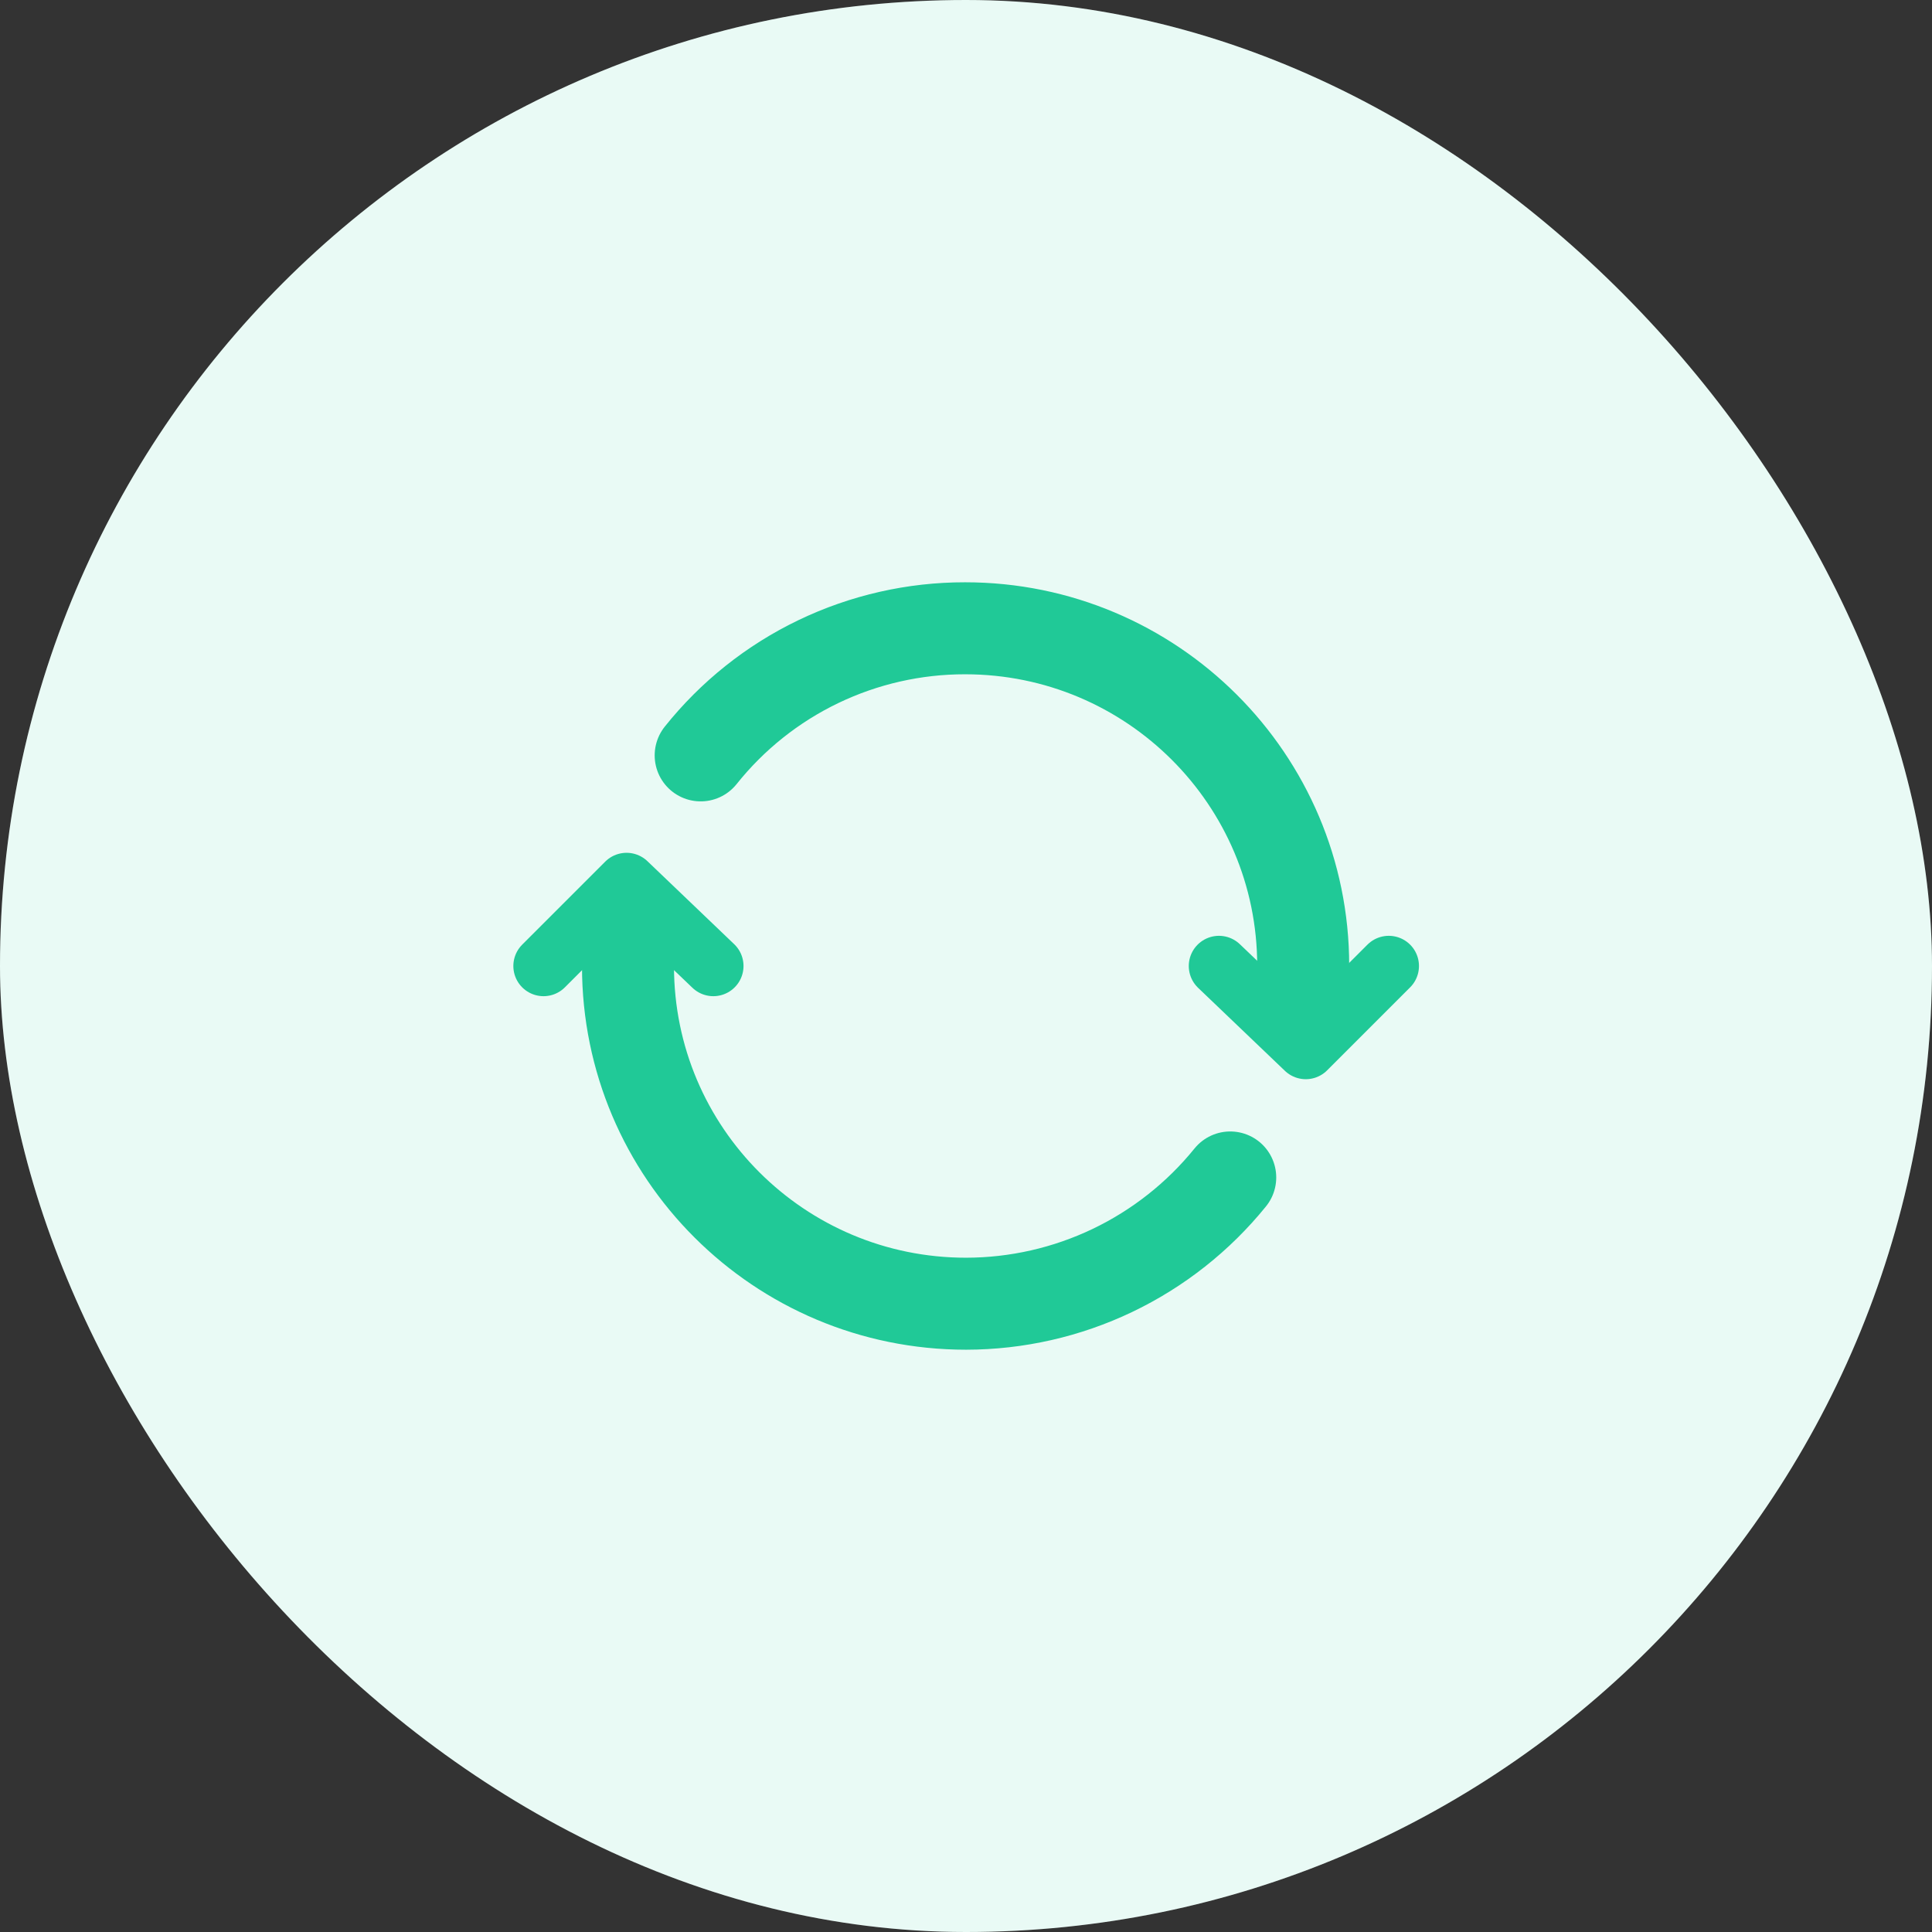
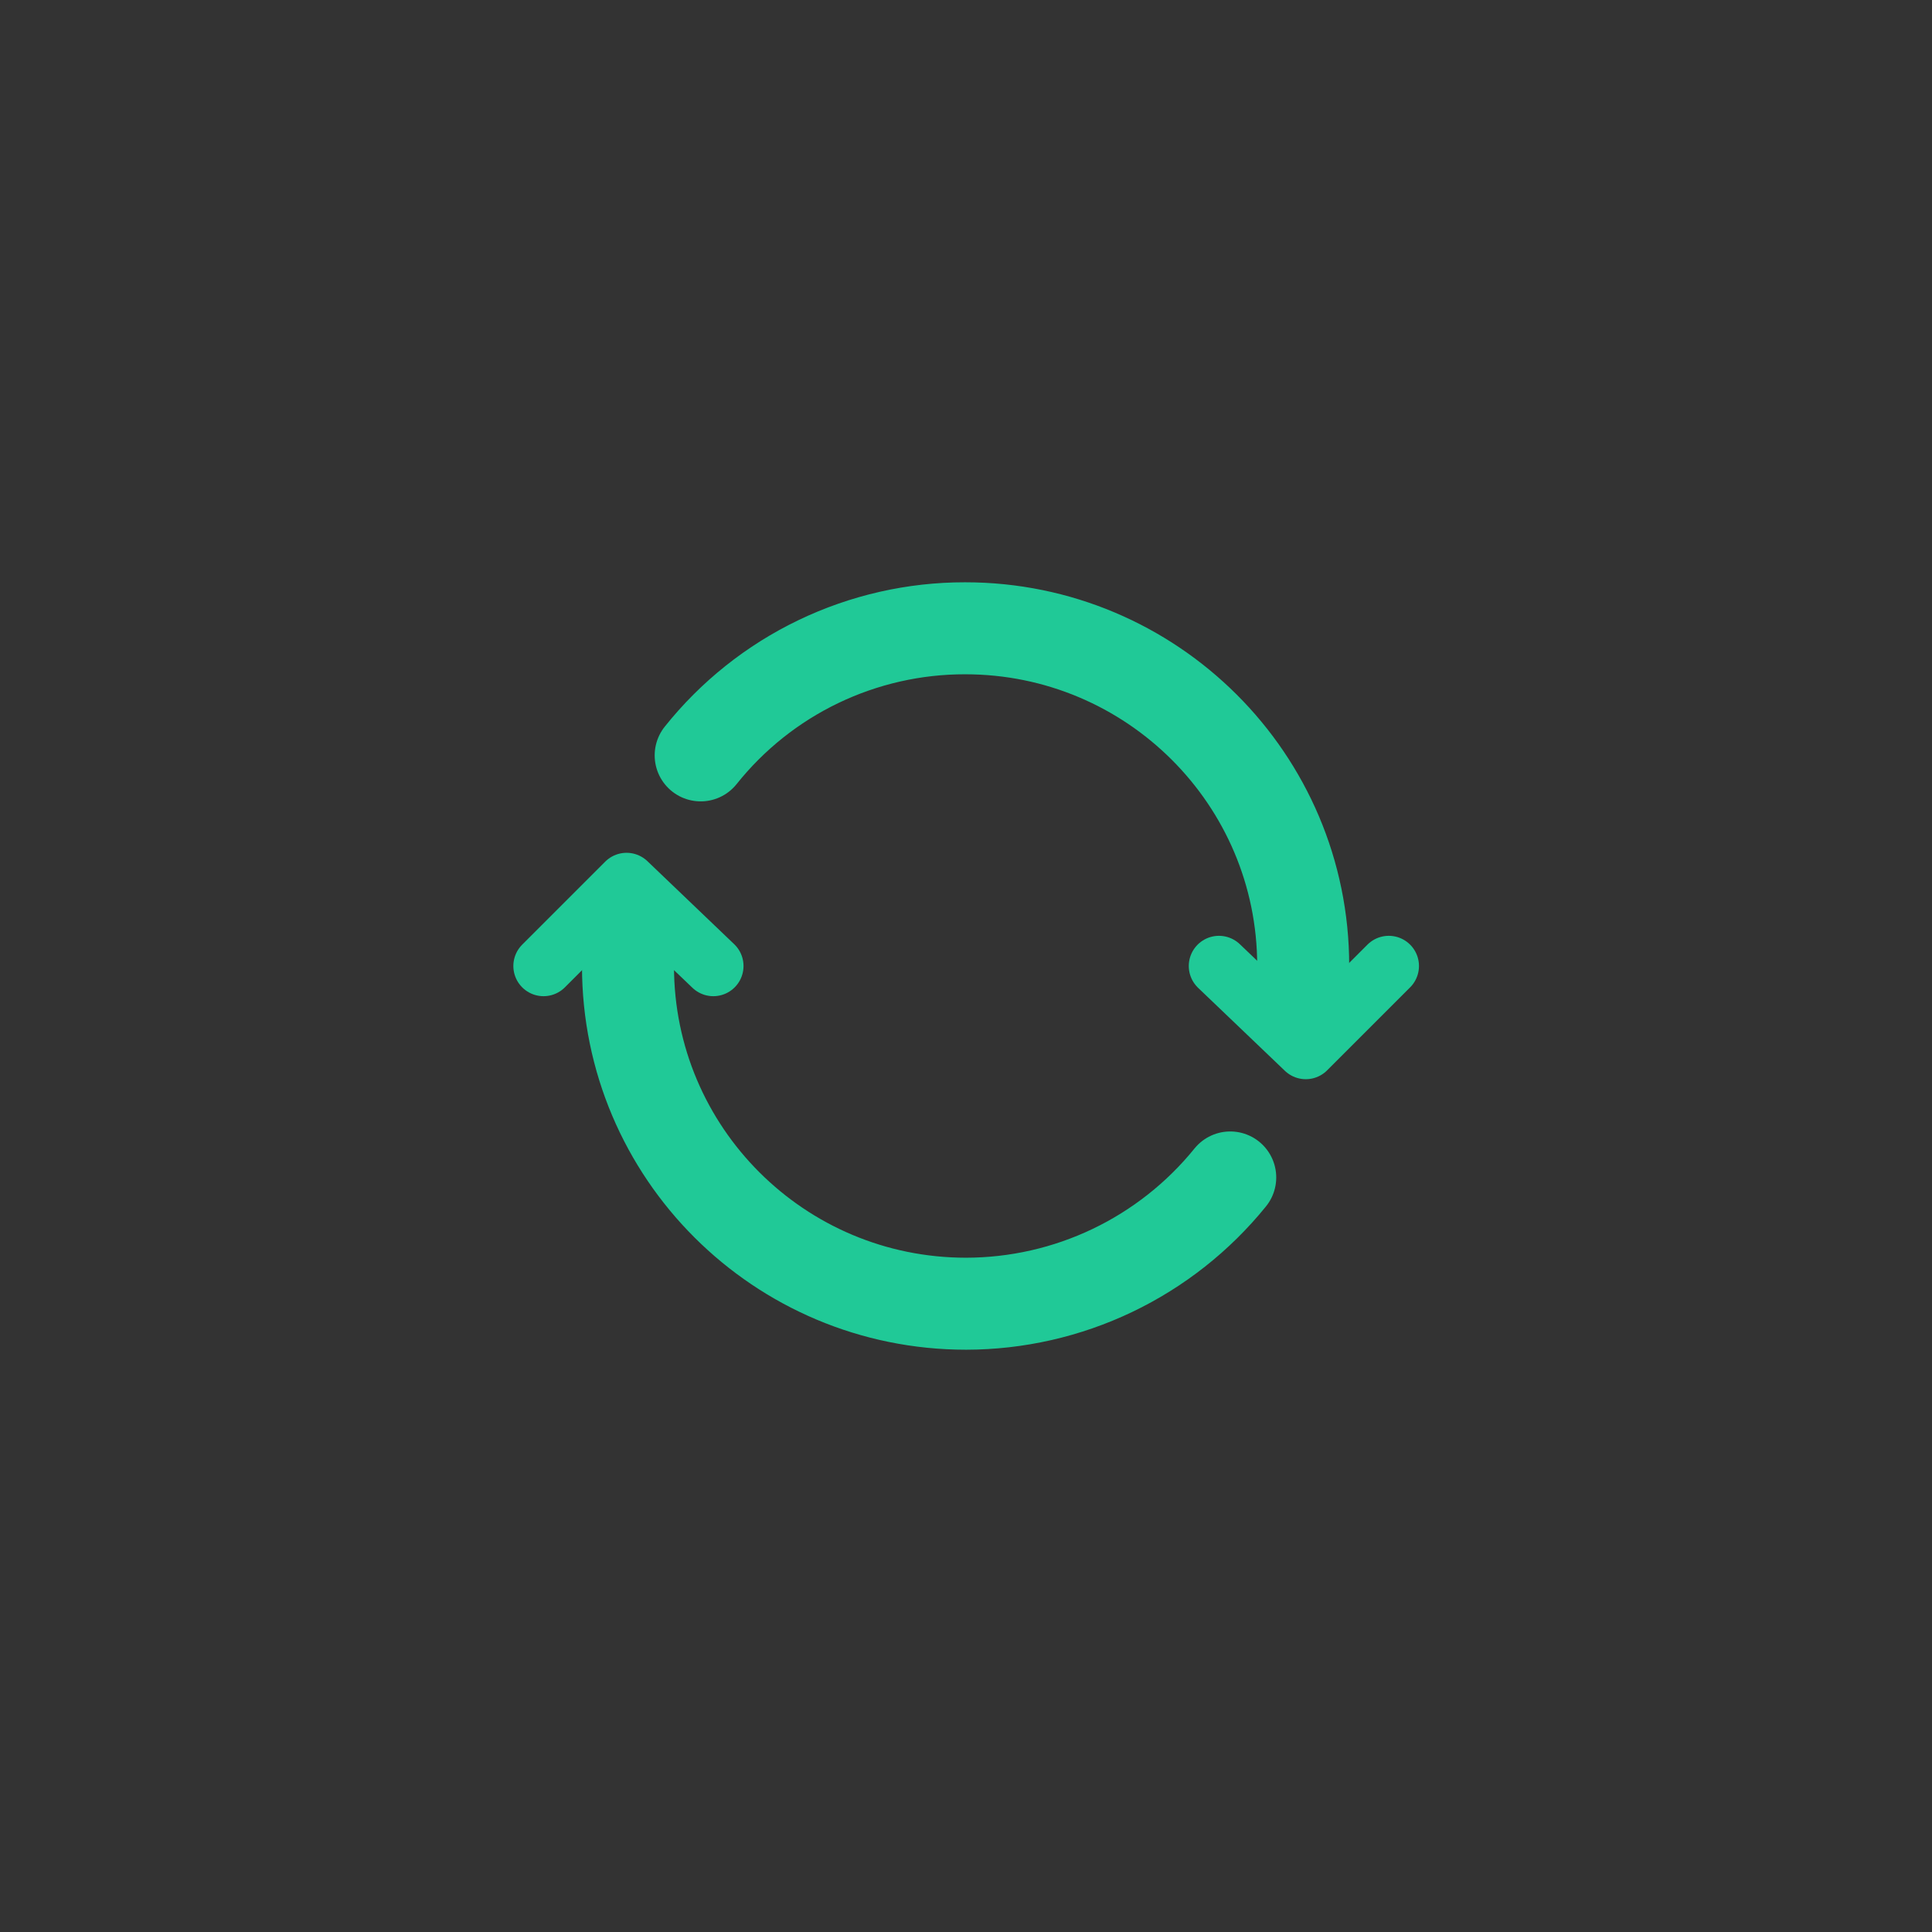
<svg xmlns="http://www.w3.org/2000/svg" width="60" height="60" viewBox="0 0 60 60" fill="none">
  <rect x="0" y="0" width="60" height="60" fill="#333333" stroke="none" />
-   <rect width="60" height="60" rx="30" fill="white" />
-   <rect width="60" height="60" rx="30" fill="#20C997" fill-opacity="0.1" />
  <path d="M40.472 31.734V29.988C40.472 24.203 35.77 19.512 29.972 19.512C28.394 19.51 26.837 19.864 25.415 20.547C23.993 21.23 22.744 22.226 21.76 23.459M19.503 28.263V30.009C19.503 35.801 24.202 40.488 30.003 40.488C31.576 40.486 33.128 40.133 34.547 39.455C35.966 38.776 37.216 37.79 38.206 36.567" stroke="#20C997" stroke-width="2.857" stroke-linecap="round" stroke-linejoin="round" />
  <path d="M16.88 30L19.458 27.422L22.153 30M43.13 30L40.552 32.578L37.856 30" stroke="#20C997" stroke-width="1.875" stroke-linecap="round" stroke-linejoin="round" />
</svg>